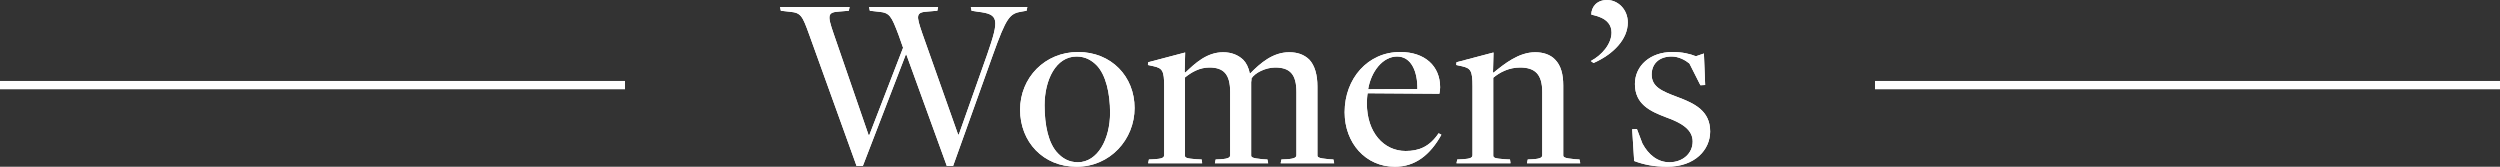
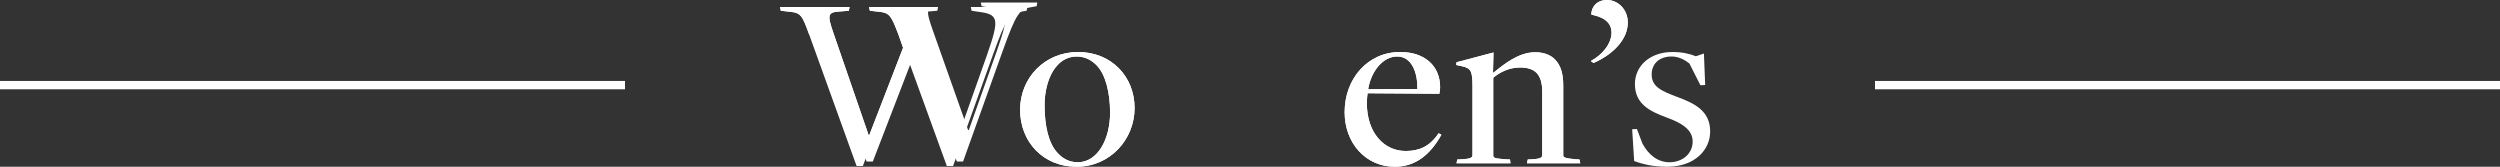
<svg xmlns="http://www.w3.org/2000/svg" id="_レイヤー_2" viewBox="0 0 600 40.02">
  <rect x="0" y="0" width="600" height="40.02" fill="#333333" stroke="none" />
  <defs>
    <style>.cls-1{fill:#fff;}</style>
  </defs>
  <g id="TEX">
    <path class="cls-1" d="M194.24,8.4c-1.68-4.62-1.98-5.34-4.68-5.58l-2.16-.24-.18-.9h16.68l-.18.9-2.22.18c-2.88.18-3,.78-1.44,5.28l8.4,24.36h.18l8.1-20.94-1.08-3.06c-1.74-4.56-2.1-5.34-4.74-5.58l-2.16-.24-.18-.9h16.56l-.18.9-2.22.18c-3,.18-2.88.9-1.38,5.28l8.58,24.24h.18l6.78-19.14c3-8.64,2.82-9.72-2.16-10.32l-1.56-.24-.18-.9h13.56l-.18.9-1.08.18c-3,.48-3.72,1.26-7.08,10.62l-9.48,26.46h-1.5l-9.72-26.76h-.12l-10.32,26.76h-1.5l-11.34-31.44Z" />
-     <path class="cls-1" d="M194.24,8.4c-1.68-4.62-1.98-5.34-4.68-5.58l-2.16-.24-.18-.9h16.68l-.18.9-2.22.18c-2.88.18-3,.78-1.44,5.28l8.4,24.36h.18l8.1-20.94-1.08-3.06c-1.74-4.56-2.1-5.34-4.74-5.58l-2.16-.24-.18-.9h16.56l-.18.9-2.22.18c-3,.18-2.88.9-1.38,5.28l8.58,24.24h.18l6.78-19.14c3-8.64,2.82-9.72-2.16-10.32l-1.56-.24-.18-.9h13.56l-.18.9-1.08.18c-3,.48-3.72,1.26-7.08,10.62l-9.48,26.46h-1.5l-9.72-26.76h-.12l-10.32,26.76h-1.5l-11.34-31.44Z" />
+     <path class="cls-1" d="M194.24,8.4c-1.68-4.62-1.98-5.34-4.68-5.58l-2.16-.24-.18-.9h16.68l-.18.9-2.22.18c-2.88.18-3,.78-1.44,5.28l8.4,24.36h.18l8.1-20.94-1.08-3.06c-1.74-4.56-2.1-5.34-4.74-5.58l-2.16-.24-.18-.9h16.56c-3,.18-2.88.9-1.38,5.28l8.58,24.24h.18l6.78-19.14c3-8.64,2.82-9.72-2.16-10.32l-1.56-.24-.18-.9h13.56l-.18.9-1.08.18c-3,.48-3.72,1.26-7.08,10.62l-9.48,26.46h-1.5l-9.72-26.76h-.12l-10.32,26.76h-1.5l-11.34-31.44Z" />
    <path class="cls-1" d="M244.82,26.34c0-7.68,5.94-13.86,13.92-13.86s13.56,5.88,13.56,13.44-5.88,14.1-13.92,14.1-13.56-6-13.56-13.68ZM266.42,27.06c0-4.68-1.02-9.12-3.24-11.4-1.02-1.02-2.52-2.1-4.8-2.1-4.98,0-7.68,5.64-7.68,11.7,0,4.8.9,9.18,3.18,11.52,1.14,1.2,2.64,2.16,4.8,2.16,4.74,0,7.74-5.52,7.74-11.88Z" />
    <path class="cls-1" d="M244.82,26.34c0-7.68,5.94-13.86,13.92-13.86s13.56,5.88,13.56,13.44-5.88,14.1-13.92,14.1-13.56-6-13.56-13.68ZM266.42,27.06c0-4.68-1.02-9.12-3.24-11.4-1.02-1.02-2.52-2.1-4.8-2.1-4.98,0-7.68,5.64-7.68,11.7,0,4.8.9,9.18,3.18,11.52,1.14,1.2,2.64,2.16,4.8,2.16,4.74,0,7.74-5.52,7.74-11.88Z" />
-     <path class="cls-1" d="M275.74,38.28l1.26-.06c1.74-.12,2.4-.3,2.4-1.02v-16.5c0-3.72-.42-4.32-2.52-4.8l-1.38-.3.06-.66,8.88-2.34-.12,4.74.18.06c2.28-2.16,5.1-4.86,9.06-4.86,1.98,0,3.6.66,4.8,1.8.72.72,1.32,1.86,1.56,3.24l.12.06c2.46-2.52,5.46-5.1,9.36-5.1,1.98,0,3.54.54,4.8,1.74,1.38,1.44,1.98,3.78,1.98,6.42v16.56c0,.42.06.72,2.82.96l1.02.06.18.9h-12.84l.18-.9,1.26-.06c1.98-.12,2.34-.48,2.34-1.02v-15.12c0-4.26-1.56-5.88-5.1-5.88-2.28,0-4.86,1.26-5.7,2.64.06.18-.06.72-.06.9v17.52c0,.42.06.72,2.82.96l1.08.06.18.9h-12.78l.18-.9,1.2-.06c1.98-.12,2.28-.48,2.28-1.02v-15.12c0-4.26-1.56-5.88-4.98-5.88-2.4,0-4.32,1.14-5.88,2.4v18.72c0,.54.36.72,2.76.9l1.26.06.12.9h-12.96l.18-.9Z" />
-     <path class="cls-1" d="M275.74,38.28l1.26-.06c1.74-.12,2.4-.3,2.4-1.02v-16.5c0-3.72-.42-4.32-2.52-4.8l-1.38-.3.06-.66,8.88-2.34-.12,4.74.18.06c2.28-2.16,5.1-4.86,9.06-4.86,1.98,0,3.6.66,4.8,1.8.72.72,1.32,1.86,1.56,3.24l.12.06c2.46-2.52,5.46-5.1,9.36-5.1,1.98,0,3.54.54,4.8,1.74,1.38,1.44,1.98,3.78,1.98,6.42v16.56c0,.42.06.72,2.82.96l1.02.06.18.9h-12.84l.18-.9,1.26-.06c1.98-.12,2.34-.48,2.34-1.02v-15.12c0-4.26-1.56-5.88-5.1-5.88-2.28,0-4.86,1.26-5.7,2.64.06.18-.06.72-.06.9v17.52c0,.42.06.72,2.82.96l1.08.06.18.9h-12.78l.18-.9,1.2-.06c1.98-.12,2.28-.48,2.28-1.02v-15.12c0-4.26-1.56-5.88-4.98-5.88-2.4,0-4.32,1.14-5.88,2.4v18.72c0,.54.36.72,2.76.9l1.26.06.12.9h-12.96l.18-.9Z" />
    <path class="cls-1" d="M322.71,26.94c0-8.1,5.58-14.46,13.32-14.46,6,0,9.6,3.42,9.6,8.46,0,.48-.06.96-.18,1.56l-17.22-.12c-.12.6-.18,1.86-.18,2.46,0,6.9,4.02,11.4,9.3,11.4,3.12,0,5.7-.96,7.92-4.26l.66.36c-2.7,4.86-6.3,7.68-11.16,7.68-7.02,0-12.06-5.7-12.06-13.08ZM340.17,21.36c.06-4.14-1.44-7.8-4.86-7.8s-6.24,3.54-6.96,7.86c0,0,11.88-.06,11.82-.06Z" />
    <path class="cls-1" d="M322.71,26.94c0-8.1,5.58-14.46,13.32-14.46,6,0,9.6,3.42,9.6,8.46,0,.48-.06.96-.18,1.56l-17.22-.12c-.12.6-.18,1.86-.18,2.46,0,6.9,4.02,11.4,9.3,11.4,3.12,0,5.7-.96,7.92-4.26l.66.36c-2.7,4.86-6.3,7.68-11.16,7.68-7.02,0-12.06-5.7-12.06-13.08ZM340.17,21.36c.06-4.14-1.44-7.8-4.86-7.8s-6.24,3.54-6.96,7.86c0,0,11.88-.06,11.82-.06Z" />
    <path class="cls-1" d="M349.74,38.28l1.26-.06c1.74-.12,2.4-.3,2.4-1.02v-16.5c0-3.72-.42-4.32-2.52-4.8l-1.38-.3.06-.66,8.88-2.34-.12,4.8h.18c2.58-2.1,6-4.86,9.96-4.86,1.86,0,3.6.54,4.74,1.74,1.44,1.44,1.98,3.6,1.98,6.24v16.74c0,.42.12.72,2.88.96l1.02.06.18.9h-12.78l.18-.9,1.2-.06c1.98-.12,2.28-.48,2.28-1.02v-15.12c0-4.26-1.74-5.88-5.34-5.88-2.64,0-4.86,1.14-6.42,2.46v18.66c0,.54.36.72,2.76.9l1.26.06.12.9h-12.96l.18-.9Z" />
    <path class="cls-1" d="M349.74,38.28l1.26-.06c1.74-.12,2.4-.3,2.4-1.02v-16.5c0-3.72-.42-4.32-2.52-4.8l-1.38-.3.06-.66,8.88-2.34-.12,4.8h.18c2.58-2.1,6-4.86,9.96-4.86,1.86,0,3.6.54,4.74,1.74,1.44,1.44,1.98,3.6,1.98,6.24v16.74c0,.42.12.72,2.88.96l1.02.06.18.9h-12.78l.18-.9,1.2-.06c1.98-.12,2.28-.48,2.28-1.02v-15.12c0-4.26-1.74-5.88-5.34-5.88-2.64,0-4.86,1.14-6.42,2.46v18.66c0,.54.36.72,2.76.9l1.26.06.12.9h-12.96l.18-.9Z" />
    <path class="cls-1" d="M381.79,14.64c2.64-1.38,4.98-4.08,4.98-6.84,0-3.84-4.86-4.14-4.86-4.32,0-1.68,1.2-3.48,3.78-3.48s4.98,2.22,4.98,5.4c0,3.96-3.36,7.56-8.22,9.72l-.66-.48Z" />
    <path class="cls-1" d="M381.79,14.64c2.64-1.38,4.98-4.08,4.98-6.84,0-3.84-4.86-4.14-4.86-4.32,0-1.68,1.2-3.48,3.78-3.48s4.98,2.22,4.98,5.4c0,3.96-3.36,7.56-8.22,9.72l-.66-.48Z" />
    <path class="cls-1" d="M392.2,38.64l-.48-7.62,1.14-.06,1.32,3.48c1.44,2.7,3.66,4.5,6.48,4.5,3.18,0,5.58-2.1,5.58-4.98s-2.7-4.5-6.42-5.82c-3.78-1.44-7.44-3.12-7.44-7.98,0-4.38,3.66-7.68,9-7.68,2.34,0,4.14.42,5.64,1.02l1.92-.66.3,7.56-1.14.06-2.64-5.22c-.96-.78-2.52-1.68-4.26-1.68-3.06,0-4.8,1.8-4.8,4.32,0,2.94,2.34,3.96,6.18,5.4,4.2,1.56,7.86,3.36,7.86,8.28,0,4.38-3.66,8.46-10.32,8.46-3.18,0-5.7-.54-7.92-1.38Z" />
-     <path class="cls-1" d="M392.2,38.64l-.48-7.62,1.14-.06,1.32,3.48c1.44,2.7,3.66,4.5,6.48,4.5,3.18,0,5.58-2.1,5.58-4.98s-2.7-4.5-6.42-5.82c-3.78-1.44-7.44-3.12-7.44-7.98,0-4.38,3.66-7.68,9-7.68,2.34,0,4.14.42,5.64,1.02l1.92-.66.3,7.56-1.14.06-2.64-5.22c-.96-.78-2.52-1.68-4.26-1.68-3.06,0-4.8,1.8-4.8,4.32,0,2.94,2.34,3.96,6.18,5.4,4.2,1.56,7.86,3.36,7.86,8.28,0,4.38-3.66,8.46-10.32,8.46-3.18,0-5.7-.54-7.92-1.38Z" />
    <rect class="cls-1" y="19.43" width="150" height="2" />
    <rect class="cls-1" x="450" y="19.43" width="150" height="2" />
  </g>
</svg>